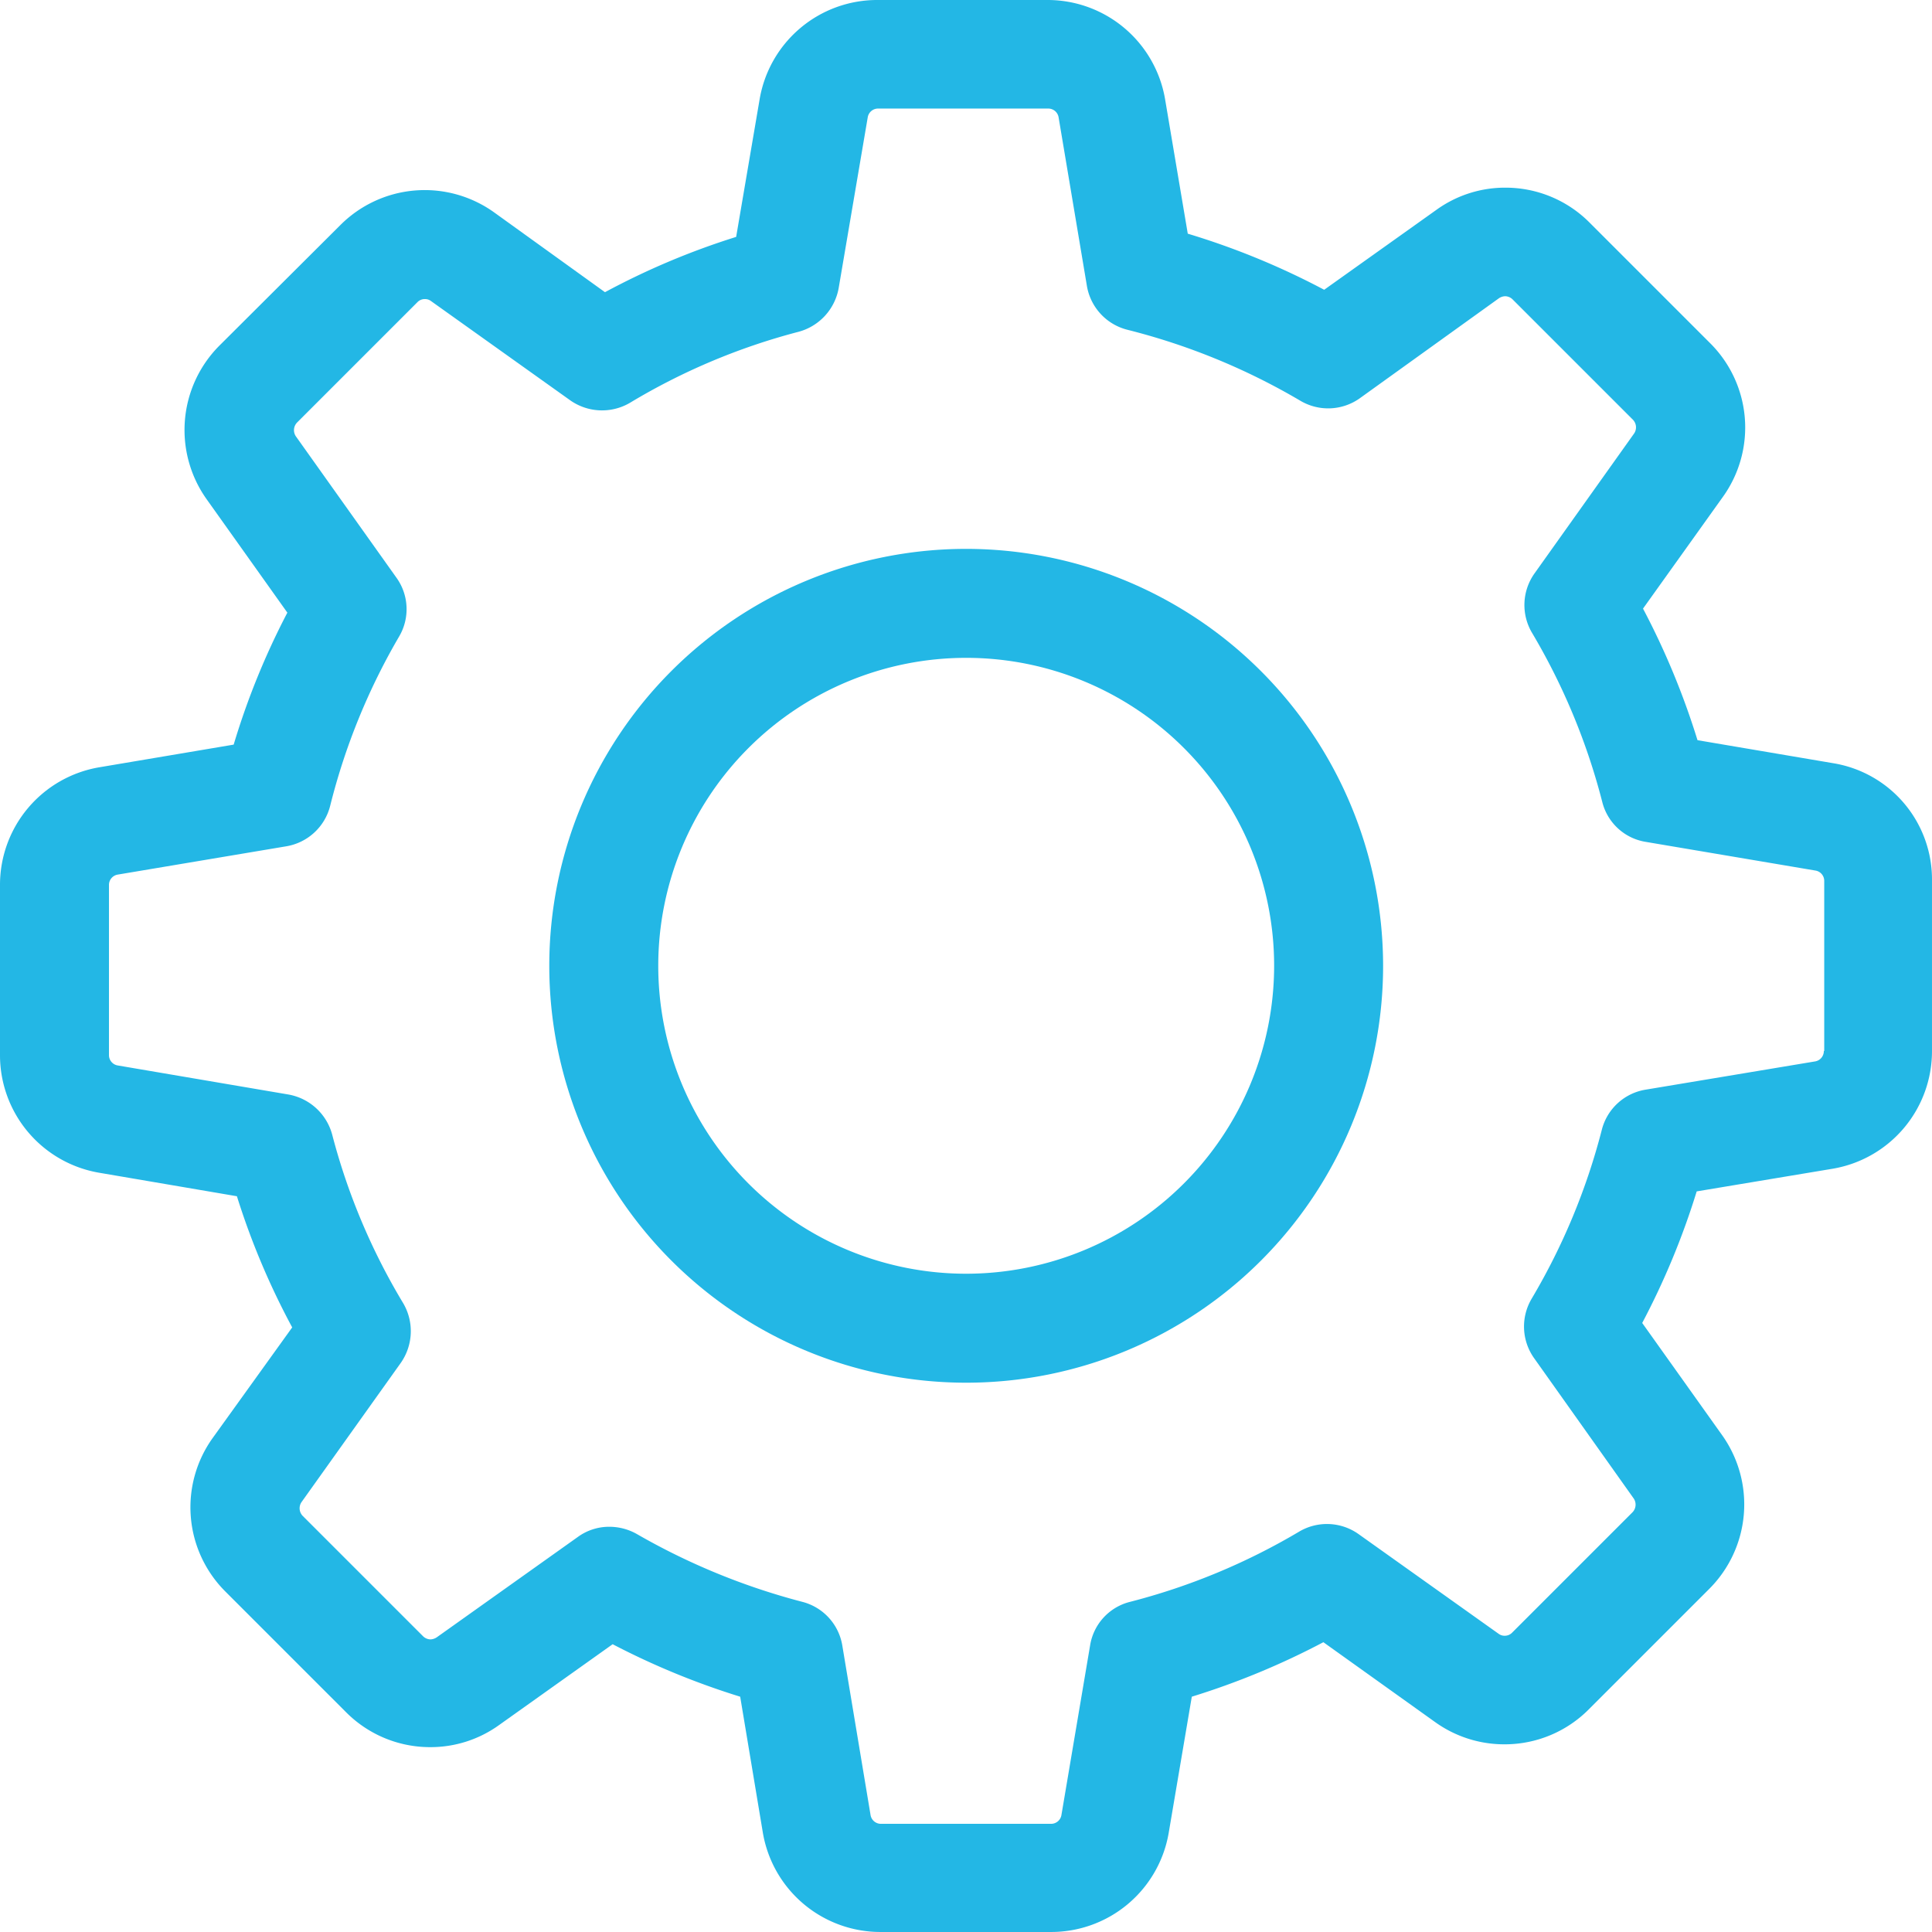
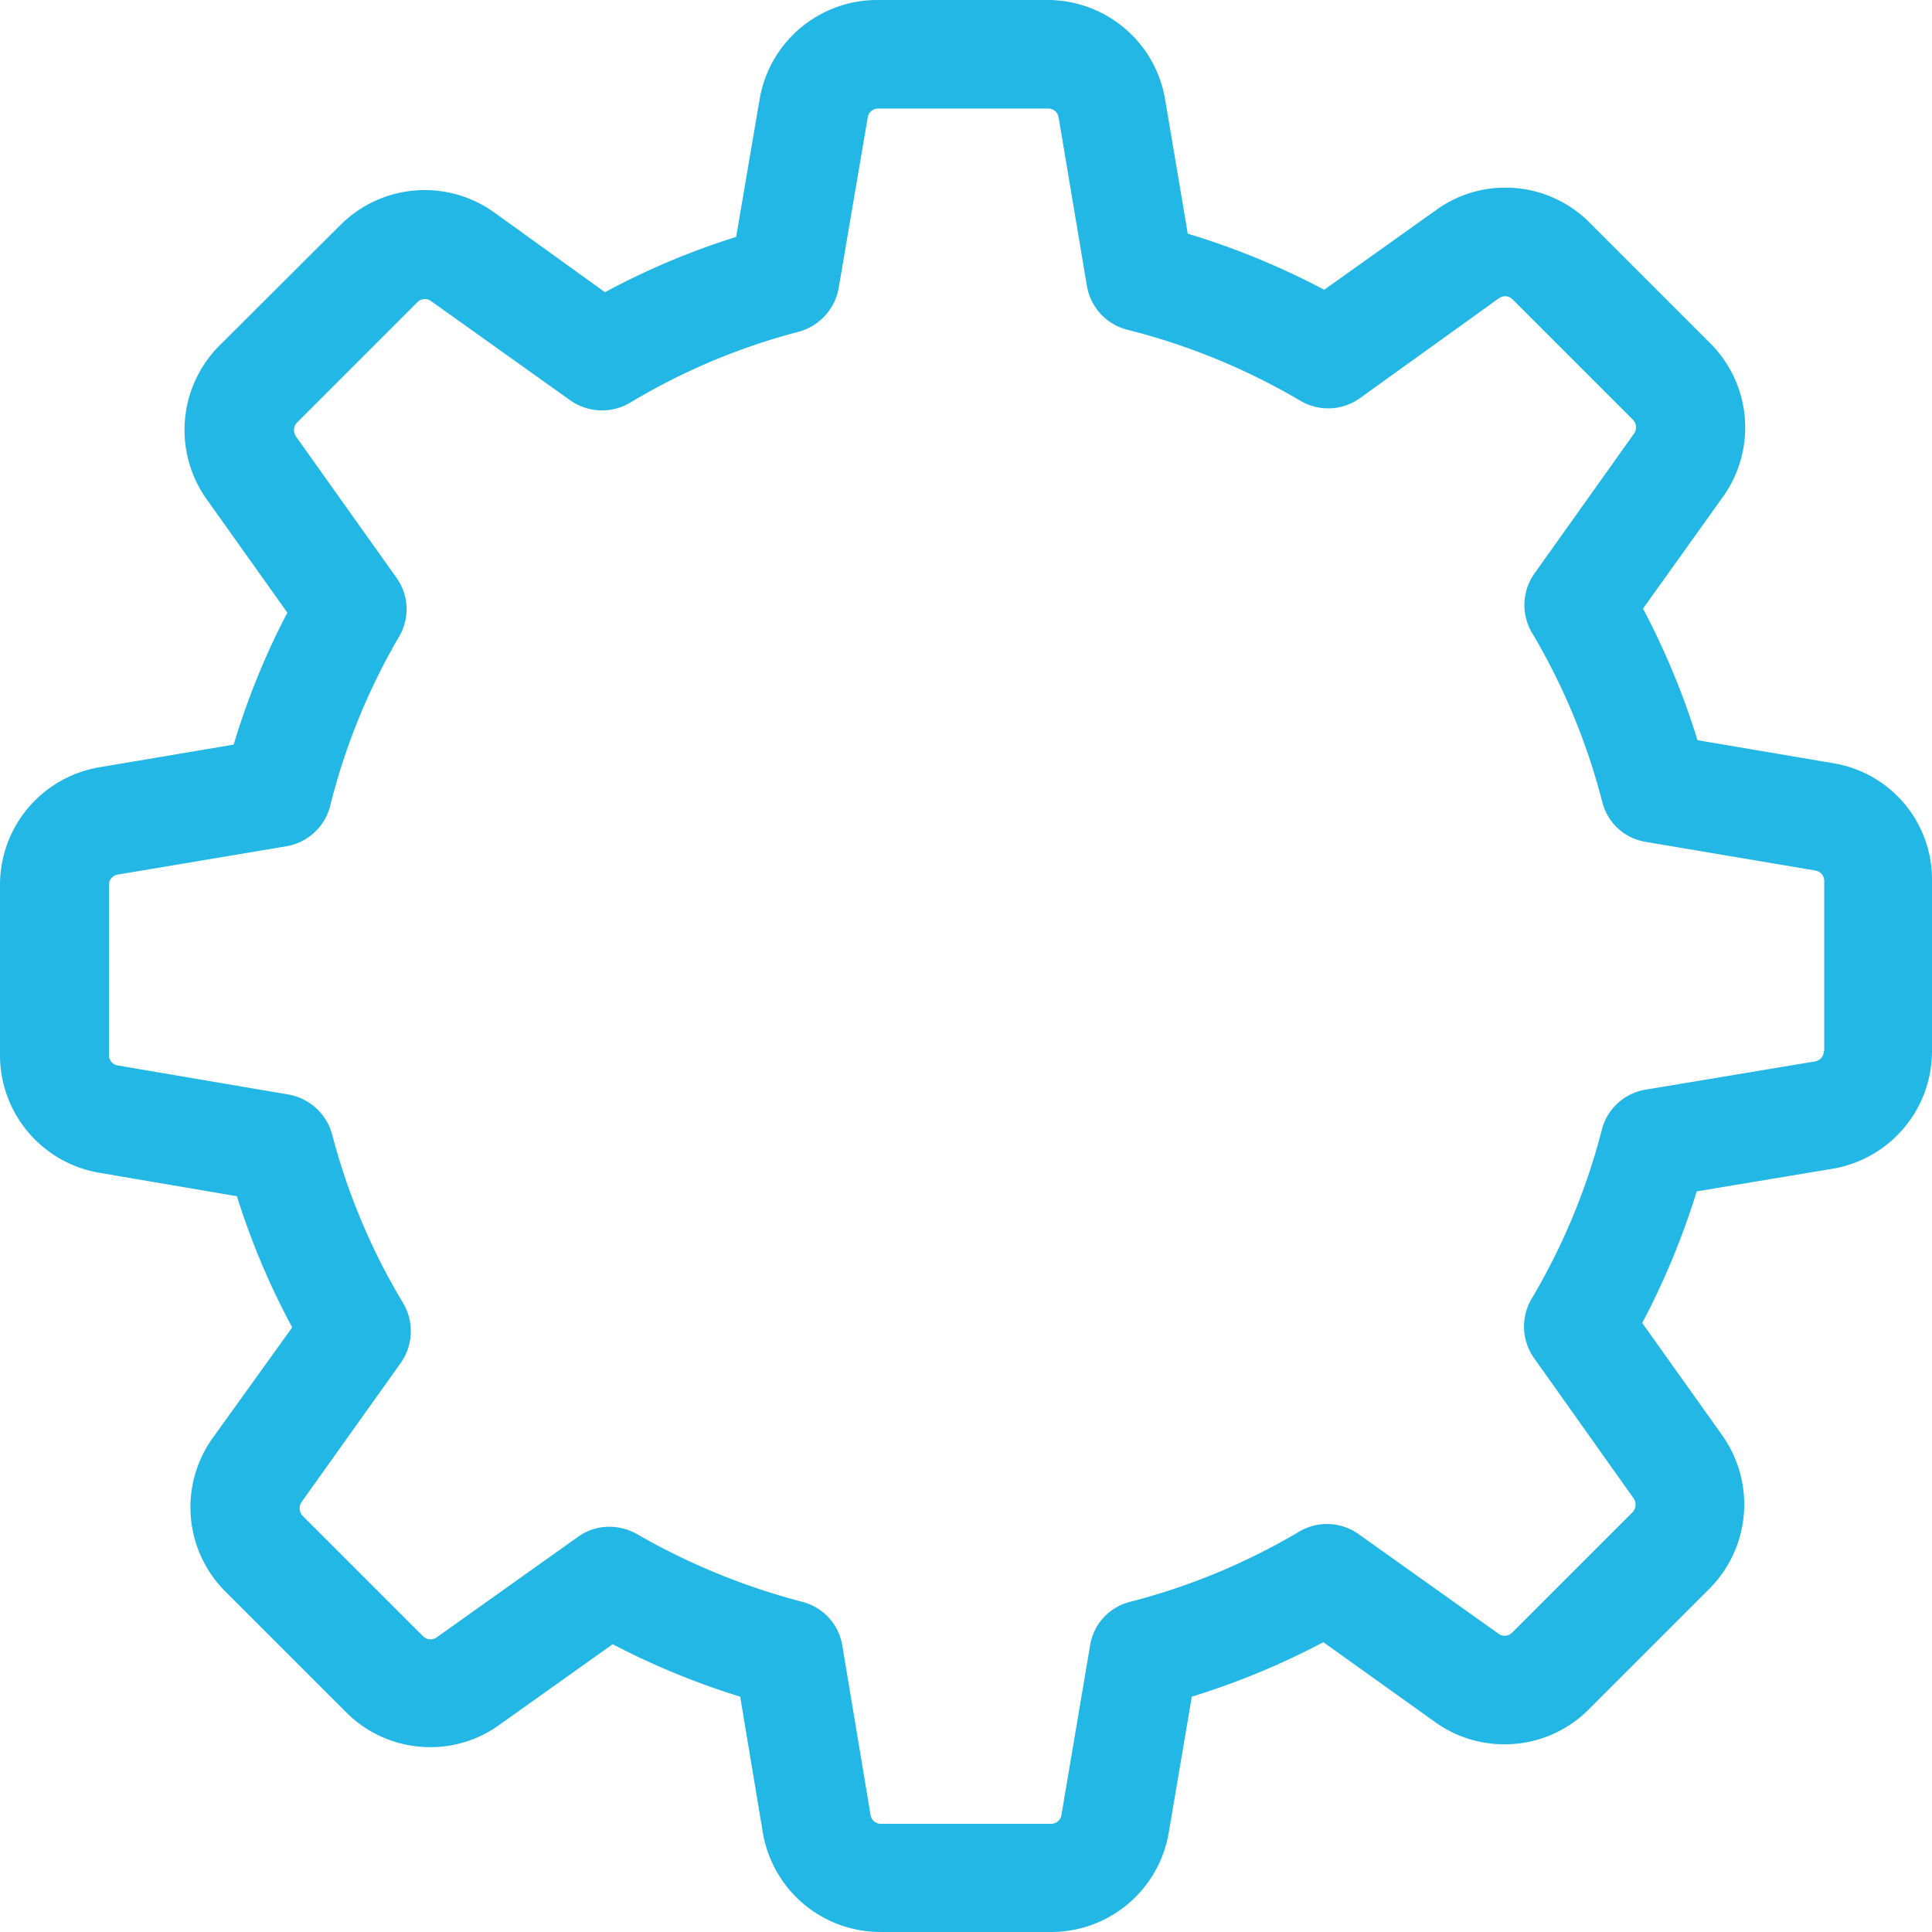
<svg xmlns="http://www.w3.org/2000/svg" width="478.703" height="478.7">
  <g data-name="Group 13" fill="#23b7e5">
    <path data-name="Path 42" d="m454.2 189.099-33.6-5.7a189.723 189.723 0 0 0-13.5-32.6l19.8-27.7a29.482 29.482 0 0 0-3.2-38.1l-29.8-29.8a29.354 29.354 0 0 0-20.9-8.7 29.056 29.056 0 0 0-17.1 5.5l-27.8 19.8a187.75 187.75 0 0 0-33.8-13.9l-5.6-33.2a29.541 29.541 0 0 0-29.2-24.7h-42.1a29.541 29.541 0 0 0-29.2 24.7l-5.8 34a185.049 185.049 0 0 0-32.5 13.7l-27.5-19.8a29.537 29.537 0 0 0-38.1 3.2l-29.9 29.8a29.6 29.6 0 0 0-3.2 38.1l20 28.1a185.314 185.314 0 0 0-13.3 32.7l-33.2 5.6a29.541 29.541 0 0 0-24.7 29.2v42.1a29.541 29.541 0 0 0 24.7 29.2l34 5.8a185.048 185.048 0 0 0 13.7 32.5l-19.7 27.4a29.482 29.482 0 0 0 3.2 38.1l29.8 29.8a29.354 29.354 0 0 0 20.9 8.7 29.056 29.056 0 0 0 17.1-5.5l28.1-20a189.177 189.177 0 0 0 31.6 13l5.6 33.6a29.541 29.541 0 0 0 29.2 24.7h42.2a29.541 29.541 0 0 0 29.2-24.7l5.7-33.6a189.723 189.723 0 0 0 32.6-13.5l27.7 19.8a29.358 29.358 0 0 0 17.2 5.5 29.354 29.354 0 0 0 20.9-8.7l29.8-29.8a29.6 29.6 0 0 0 3.2-38.1l-19.8-27.8a188.362 188.362 0 0 0 13.5-32.6l33.6-5.6a29.541 29.541 0 0 0 24.7-29.2v-42.1a29.185 29.185 0 0 0-24.5-29.2Zm-2.3 71.3a2.59 2.59 0 0 1-2.2 2.6l-42 7a13.425 13.425 0 0 0-10.8 9.9 160.083 160.083 0 0 1-17.4 41.9 13.521 13.521 0 0 0 .6 14.7l24.7 34.8a2.723 2.723 0 0 1-.3 3.4l-29.8 29.8a2.54 2.54 0 0 1-1.9.8 2.456 2.456 0 0 1-1.5-.5l-34.7-24.7a13.513 13.513 0 0 0-14.7-.6 160.084 160.084 0 0 1-41.9 17.4 13.273 13.273 0 0 0-9.9 10.8l-7.1 42a2.59 2.59 0 0 1-2.6 2.2h-42.1a2.59 2.59 0 0 1-2.6-2.2l-7-42a13.425 13.425 0 0 0-9.9-10.8 166.225 166.225 0 0 1-41-16.8 13.842 13.842 0 0 0-6.8-1.8 13.17 13.17 0 0 0-7.8 2.5l-35 24.9a2.976 2.976 0 0 1-1.5.5 2.68 2.68 0 0 1-1.9-.8l-29.8-29.8a2.712 2.712 0 0 1-.3-3.4l24.6-34.5a13.69 13.69 0 0 0 .6-14.8 158.576 158.576 0 0 1-17.6-41.8 13.7 13.7 0 0 0-10.8-9.9l-42.3-7.2a2.59 2.59 0 0 1-2.2-2.6v-42.1a2.59 2.59 0 0 1 2.2-2.6l41.7-7a13.521 13.521 0 0 0 10.9-10 159.922 159.922 0 0 1 17.1-42 13.351 13.351 0 0 0-.7-14.6l-24.9-35a2.723 2.723 0 0 1 .3-3.4l29.8-29.8a2.54 2.54 0 0 1 1.9-.8 2.456 2.456 0 0 1 1.5.5l34.5 24.6a13.69 13.69 0 0 0 14.8.6 158.576 158.576 0 0 1 41.8-17.6 13.7 13.7 0 0 0 9.9-10.8l7.2-42.3a2.59 2.59 0 0 1 2.6-2.2h42.1a2.59 2.59 0 0 1 2.6 2.2l7 41.7a13.521 13.521 0 0 0 10 10.9 162.313 162.313 0 0 1 42.9 17.6 13.521 13.521 0 0 0 14.7-.6l34.5-24.8a2.976 2.976 0 0 1 1.5-.5 2.68 2.68 0 0 1 1.9.8l29.8 29.8a2.712 2.712 0 0 1 .3 3.4l-24.7 34.7a13.513 13.513 0 0 0-.6 14.7 160.084 160.084 0 0 1 17.4 41.9 13.273 13.273 0 0 0 10.8 9.9l42 7.1a2.59 2.59 0 0 1 2.2 2.6v42.1Z" />
-     <path data-name="Path 43" d="M239.4 135.999a103.3 103.3 0 1 0 103.3 103.3 103.365 103.365 0 0 0-103.3-103.3Zm0 179.6a76.3 76.3 0 1 1 76.3-76.3 76.35 76.35 0 0 1-76.3 76.3Z" />
  </g>
</svg>